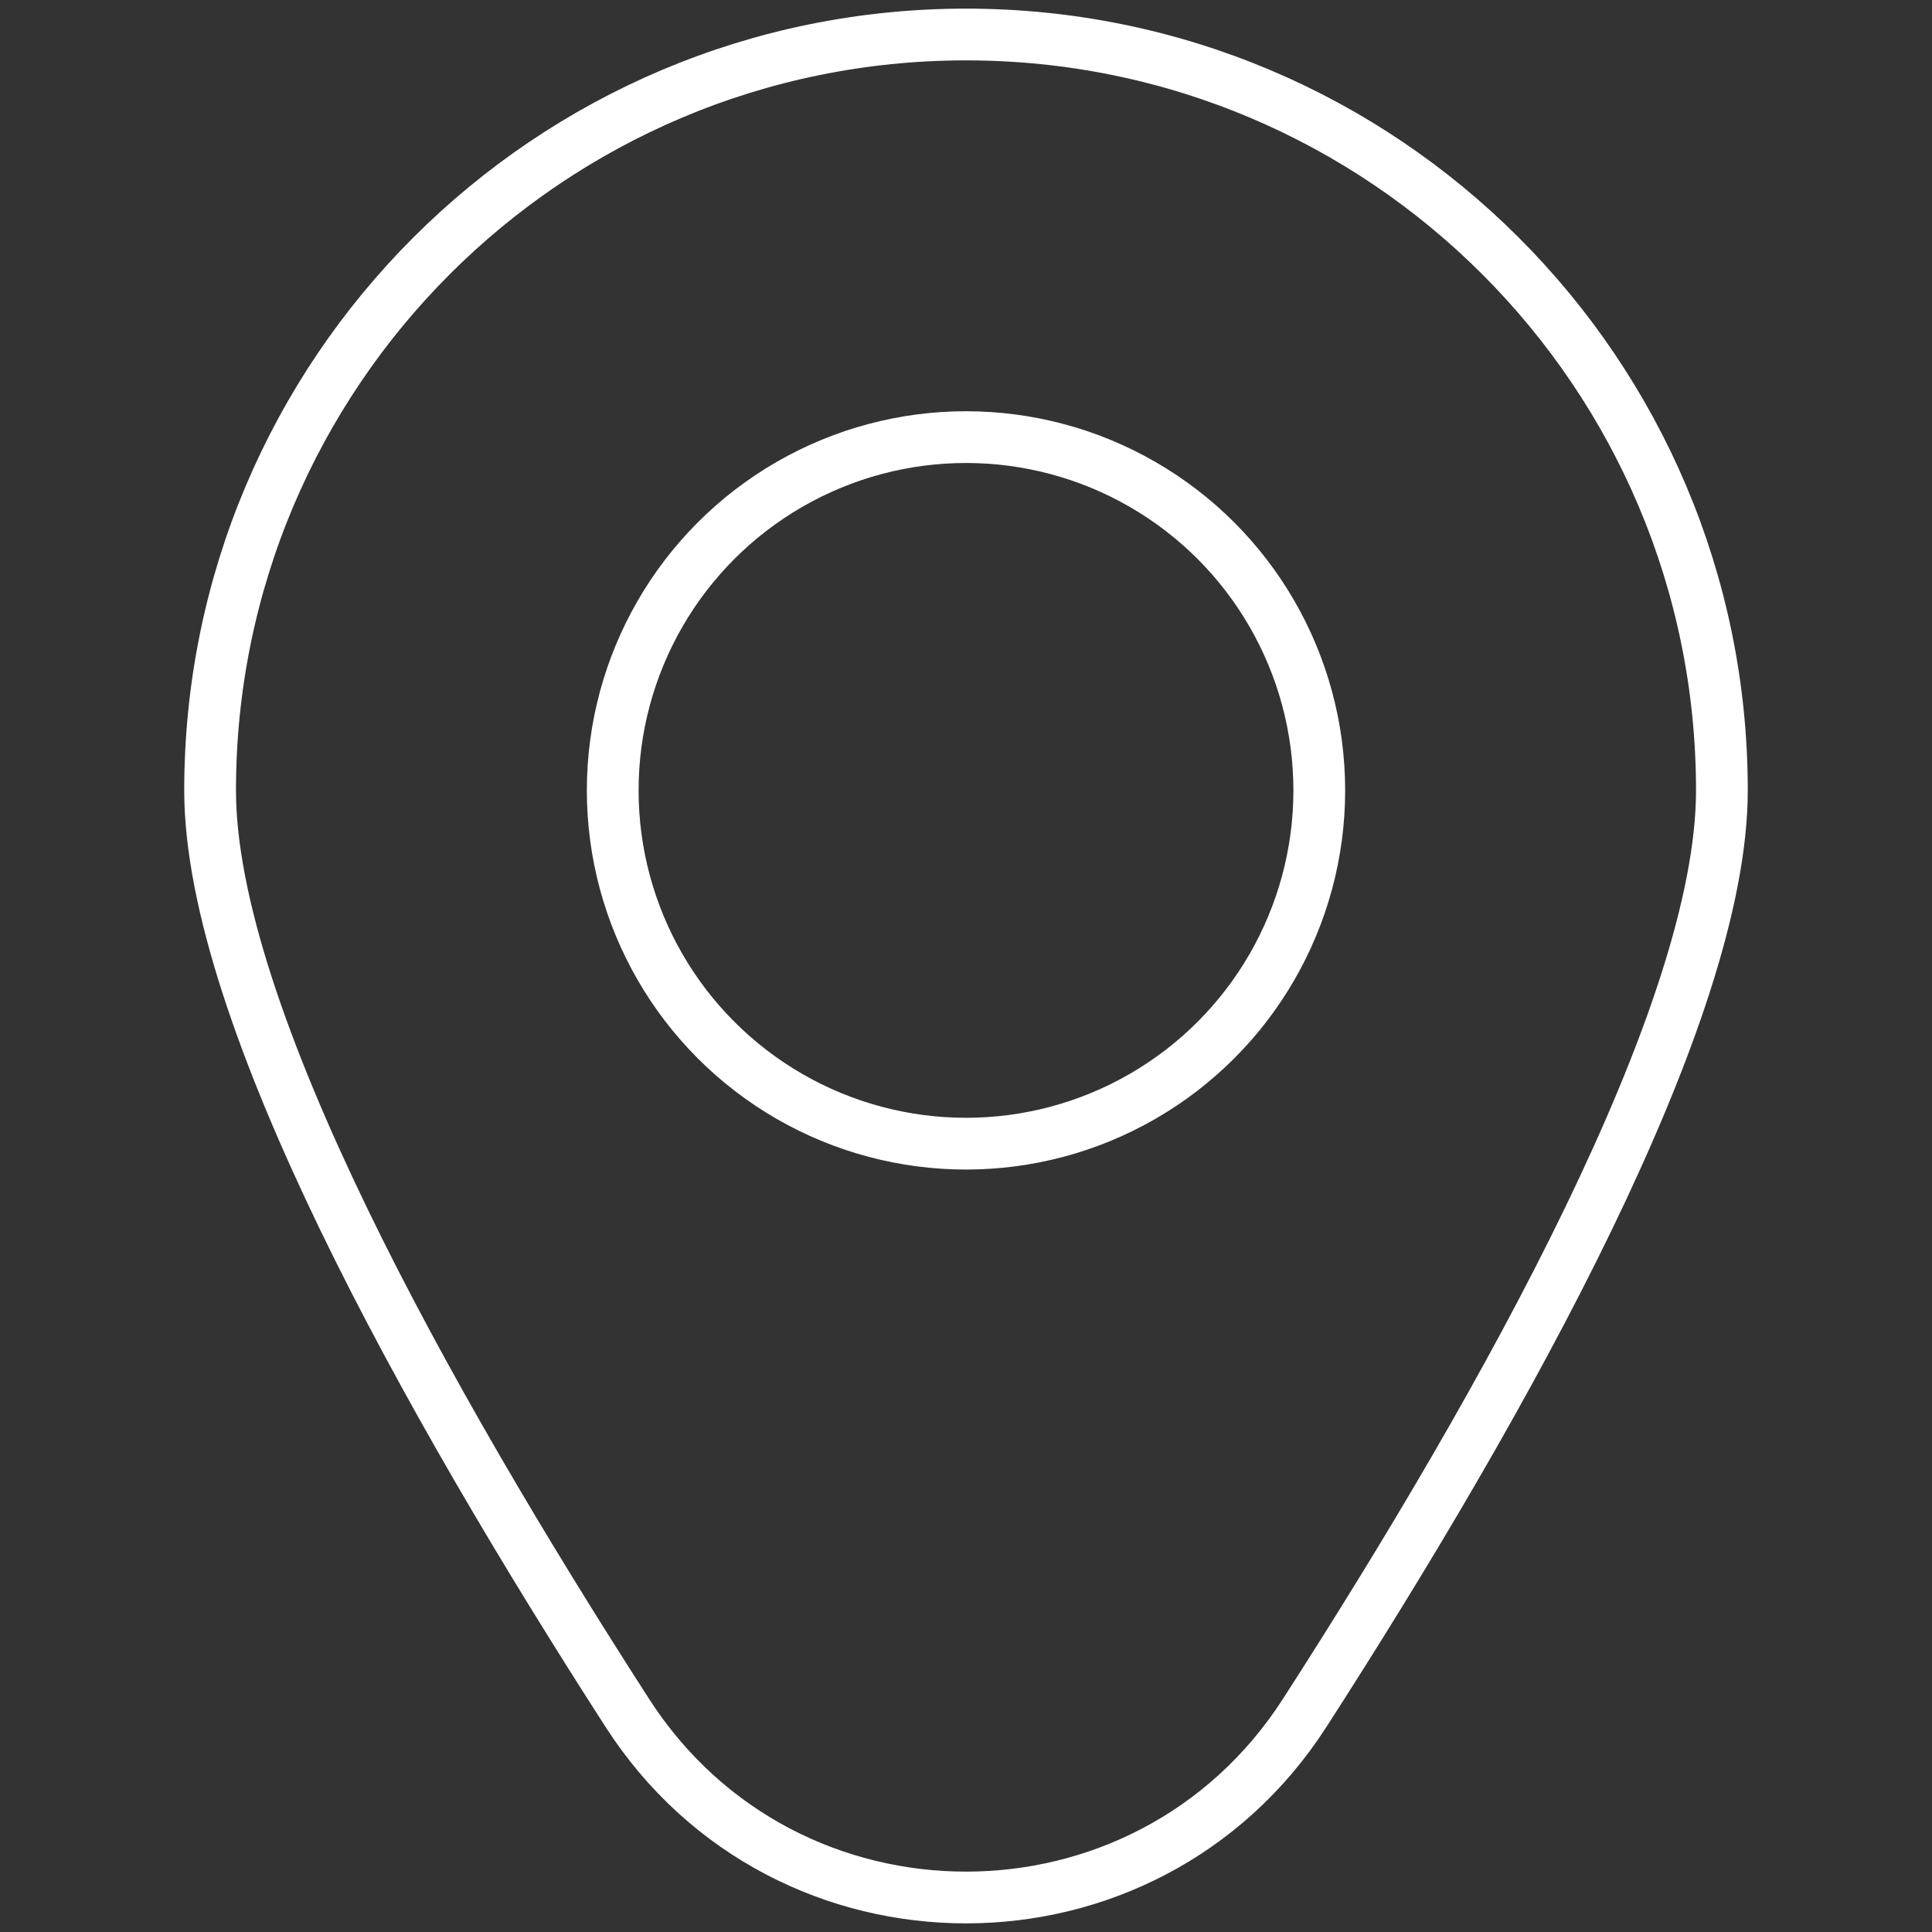
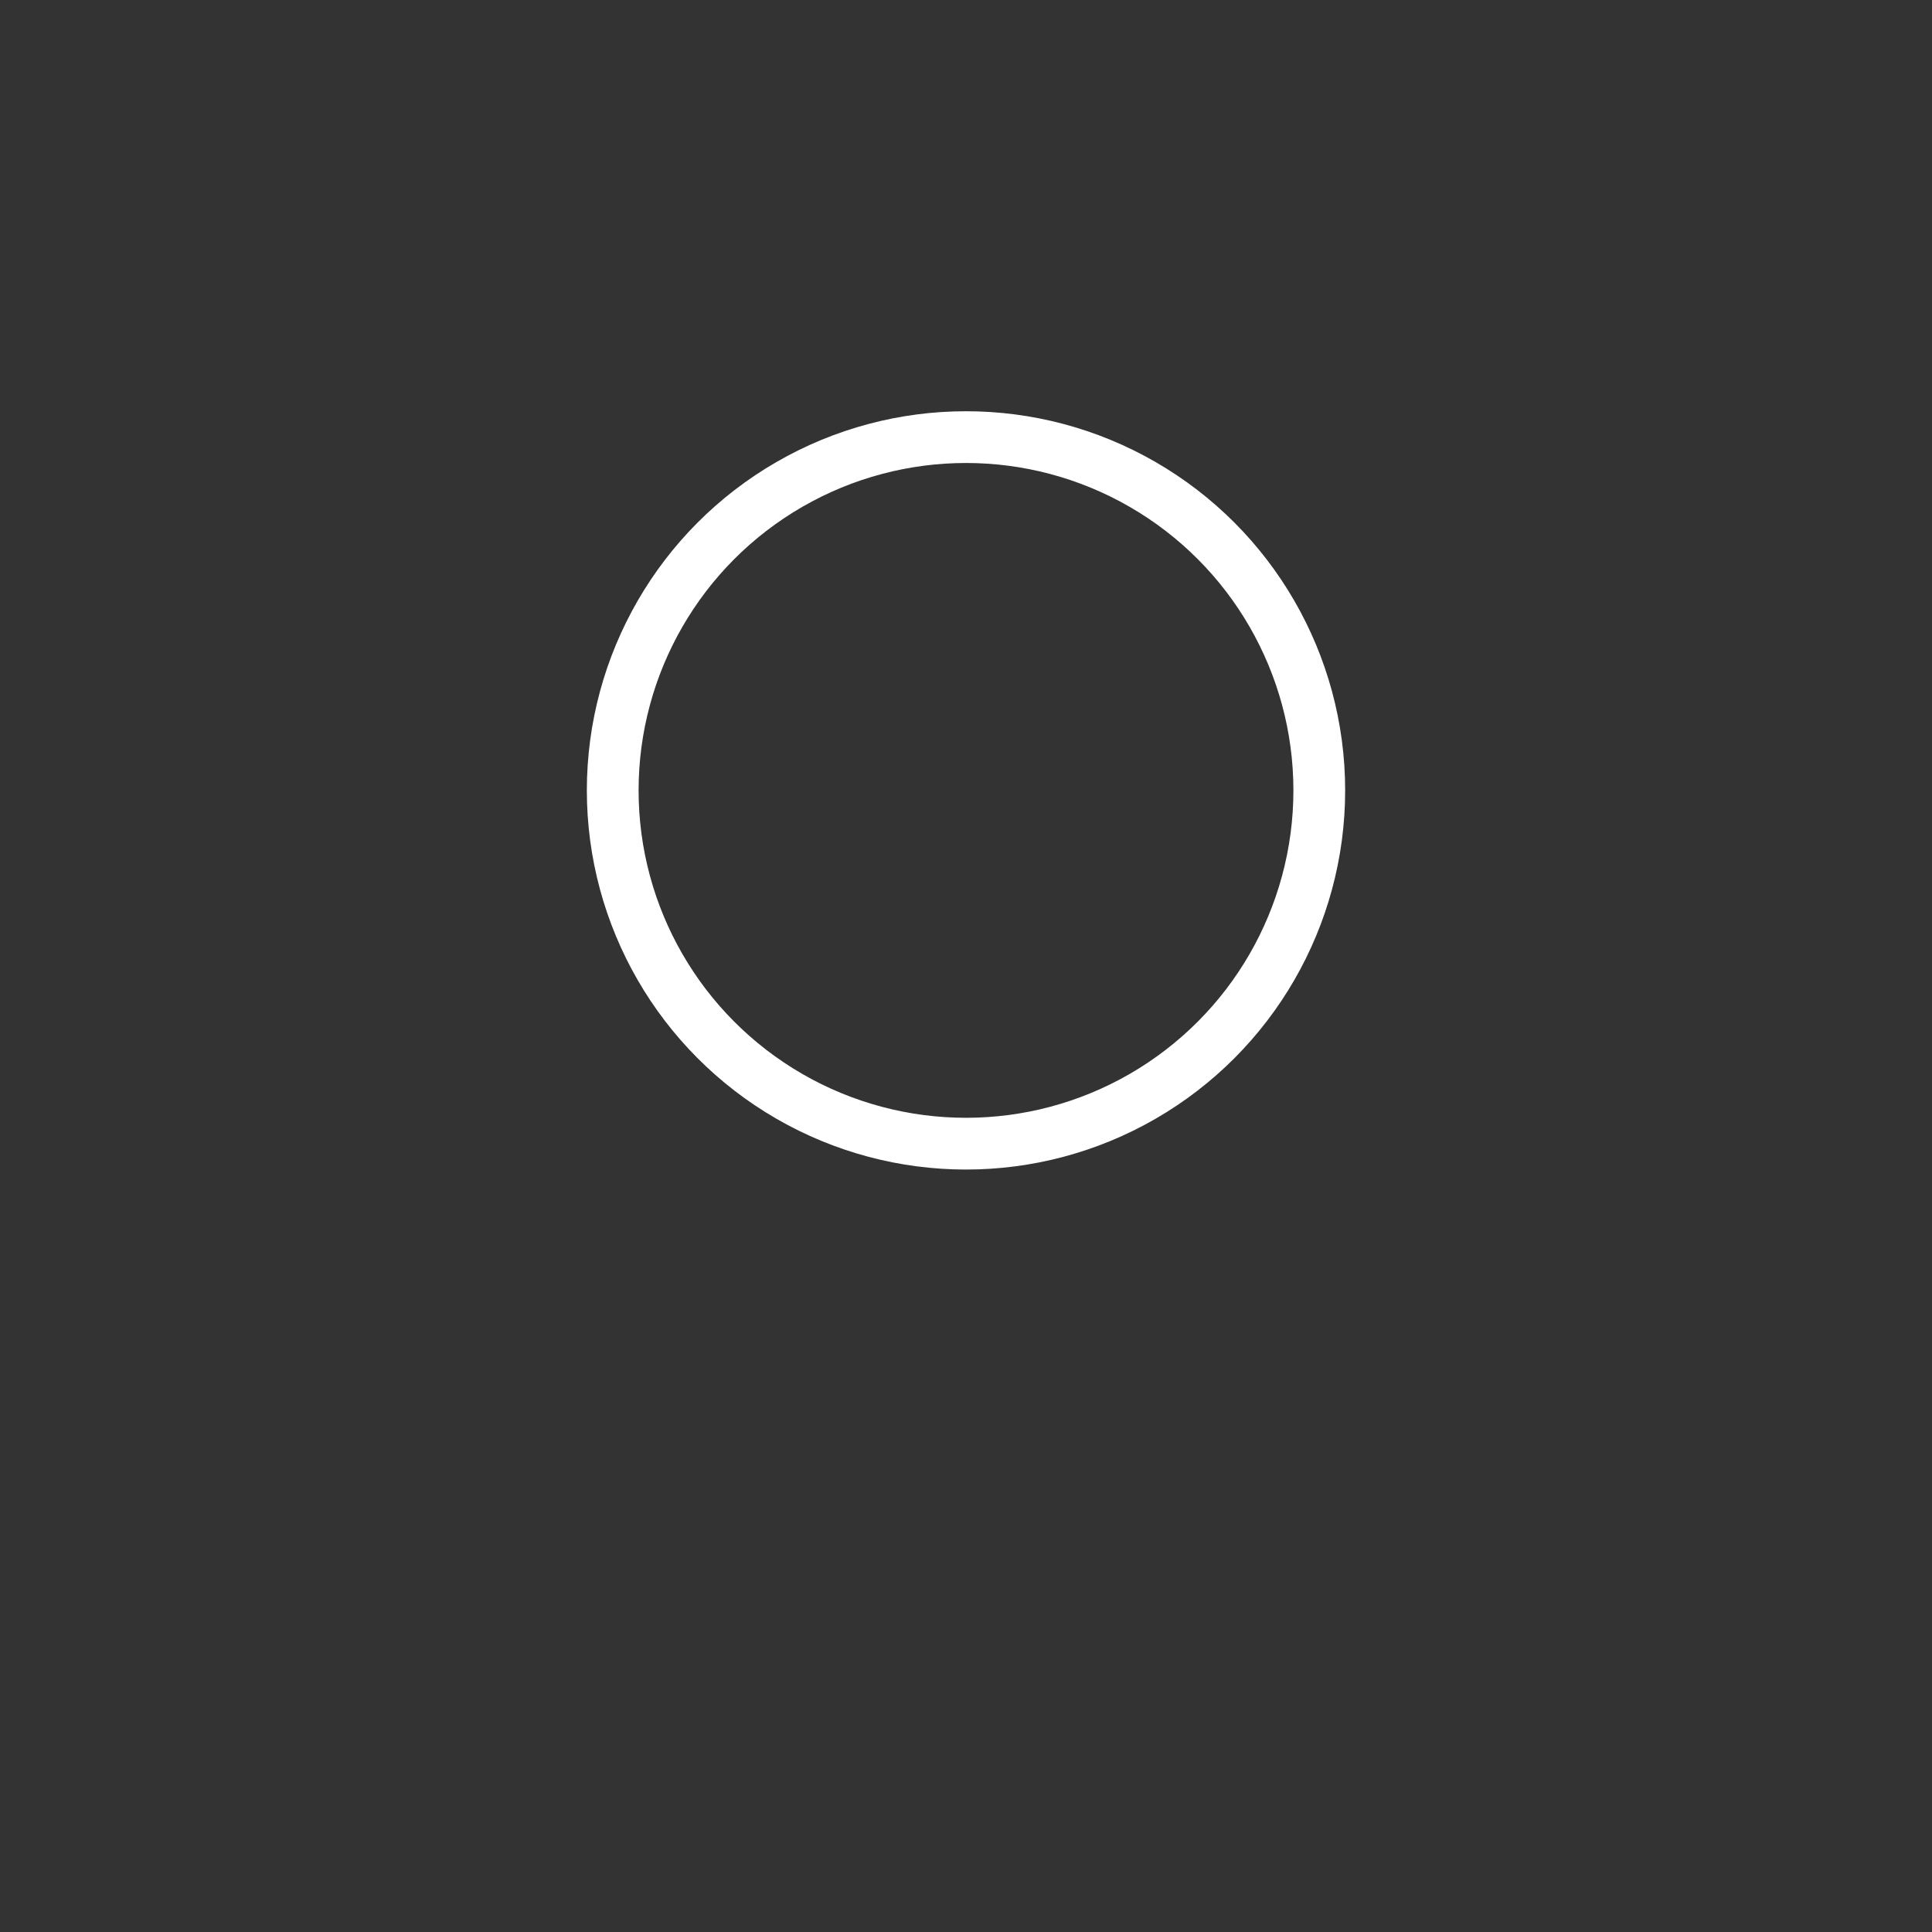
<svg xmlns="http://www.w3.org/2000/svg" id="Layer_1" width="56" height="56" viewBox="0 0 56 56">
  <rect x="0" y="0" width="56" height="56" fill="#333333" stroke="none" />
-   <path d="M49.91,22.91c0,6.47-6.27,17.7-12.1,26.75-4.59,7.12-15.03,7.12-19.62,0-5.83-9.05-12.1-20.28-12.1-26.75C6.09,10.81,15.9,1,28,1s21.91,9.81,21.91,21.91Z" style="fill:none; stroke:#fff; stroke-linecap:round; stroke-linejoin:round; stroke-width:1.5px;" />
  <circle cx="28" cy="22.91" r="10.24" style="fill:none; stroke:#fff; stroke-linecap:round; stroke-linejoin:round; stroke-width:1.5px;" />
</svg>